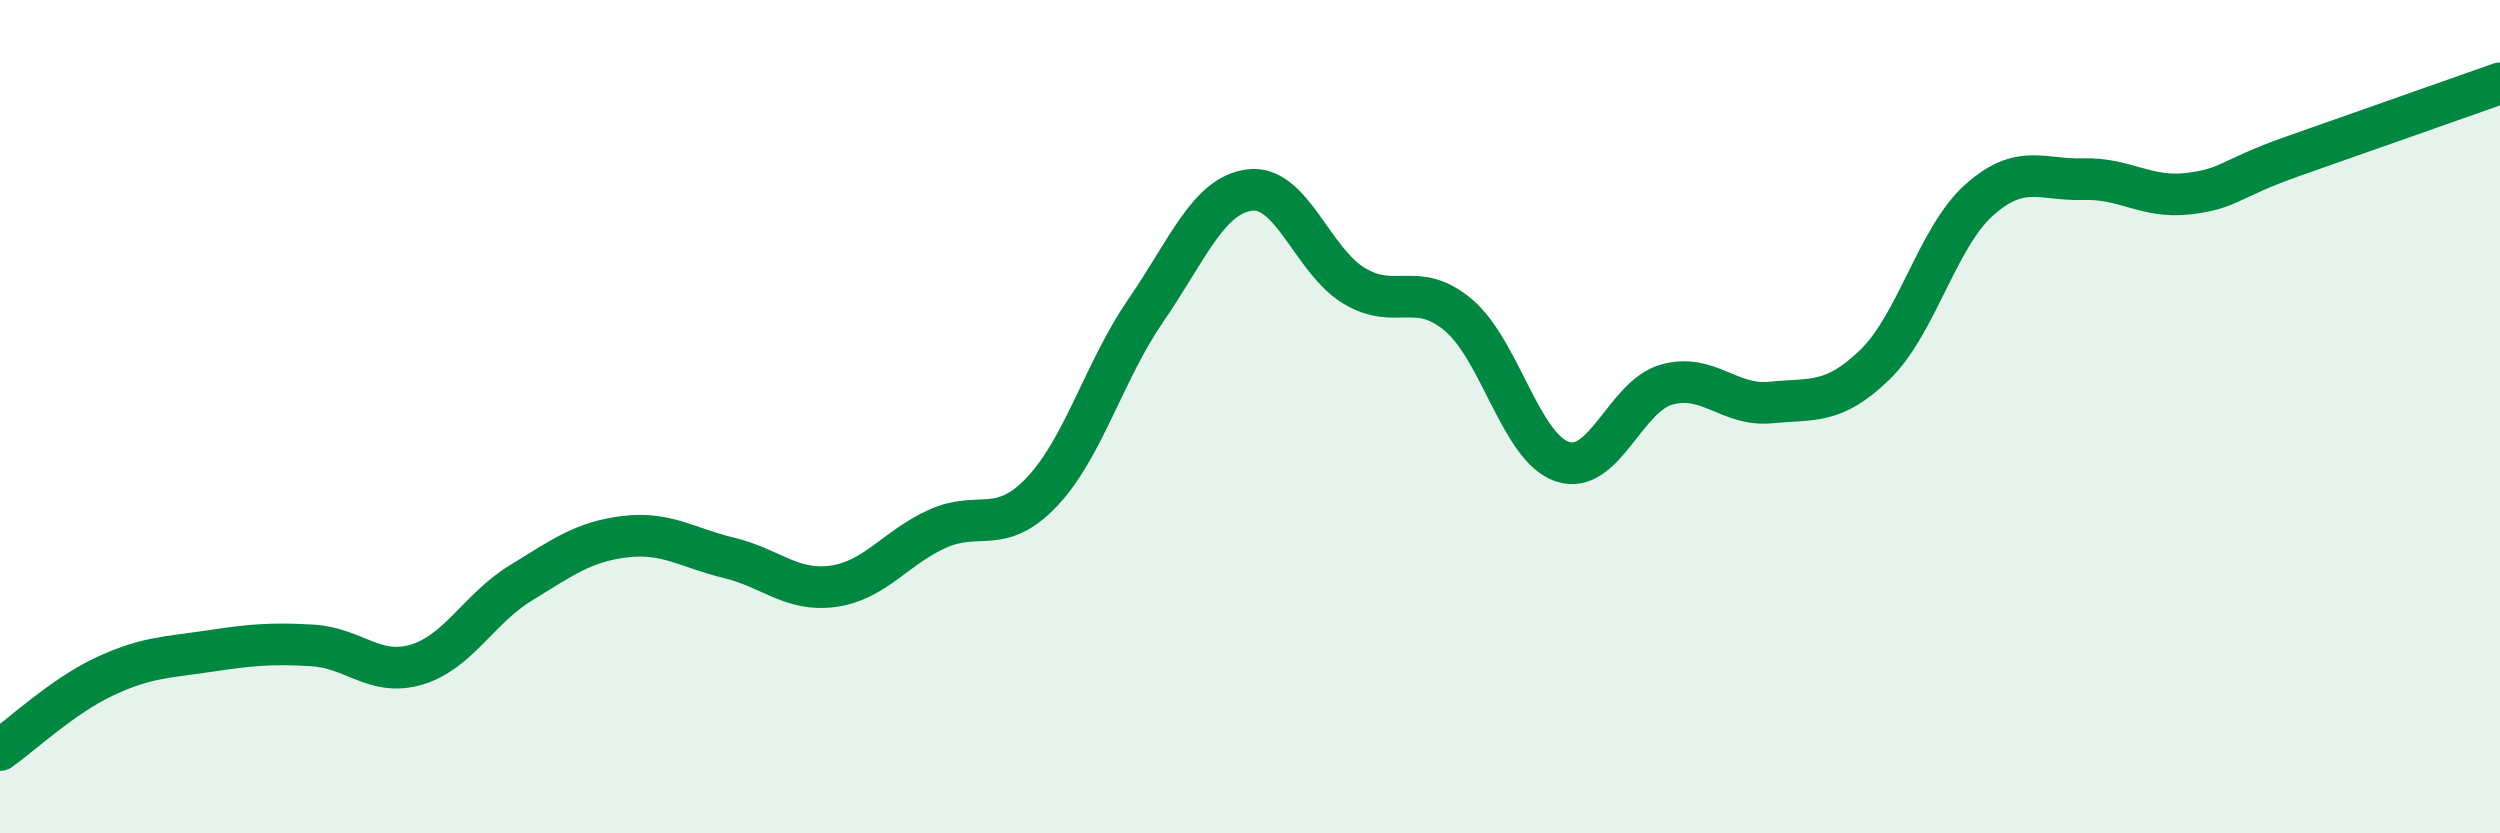
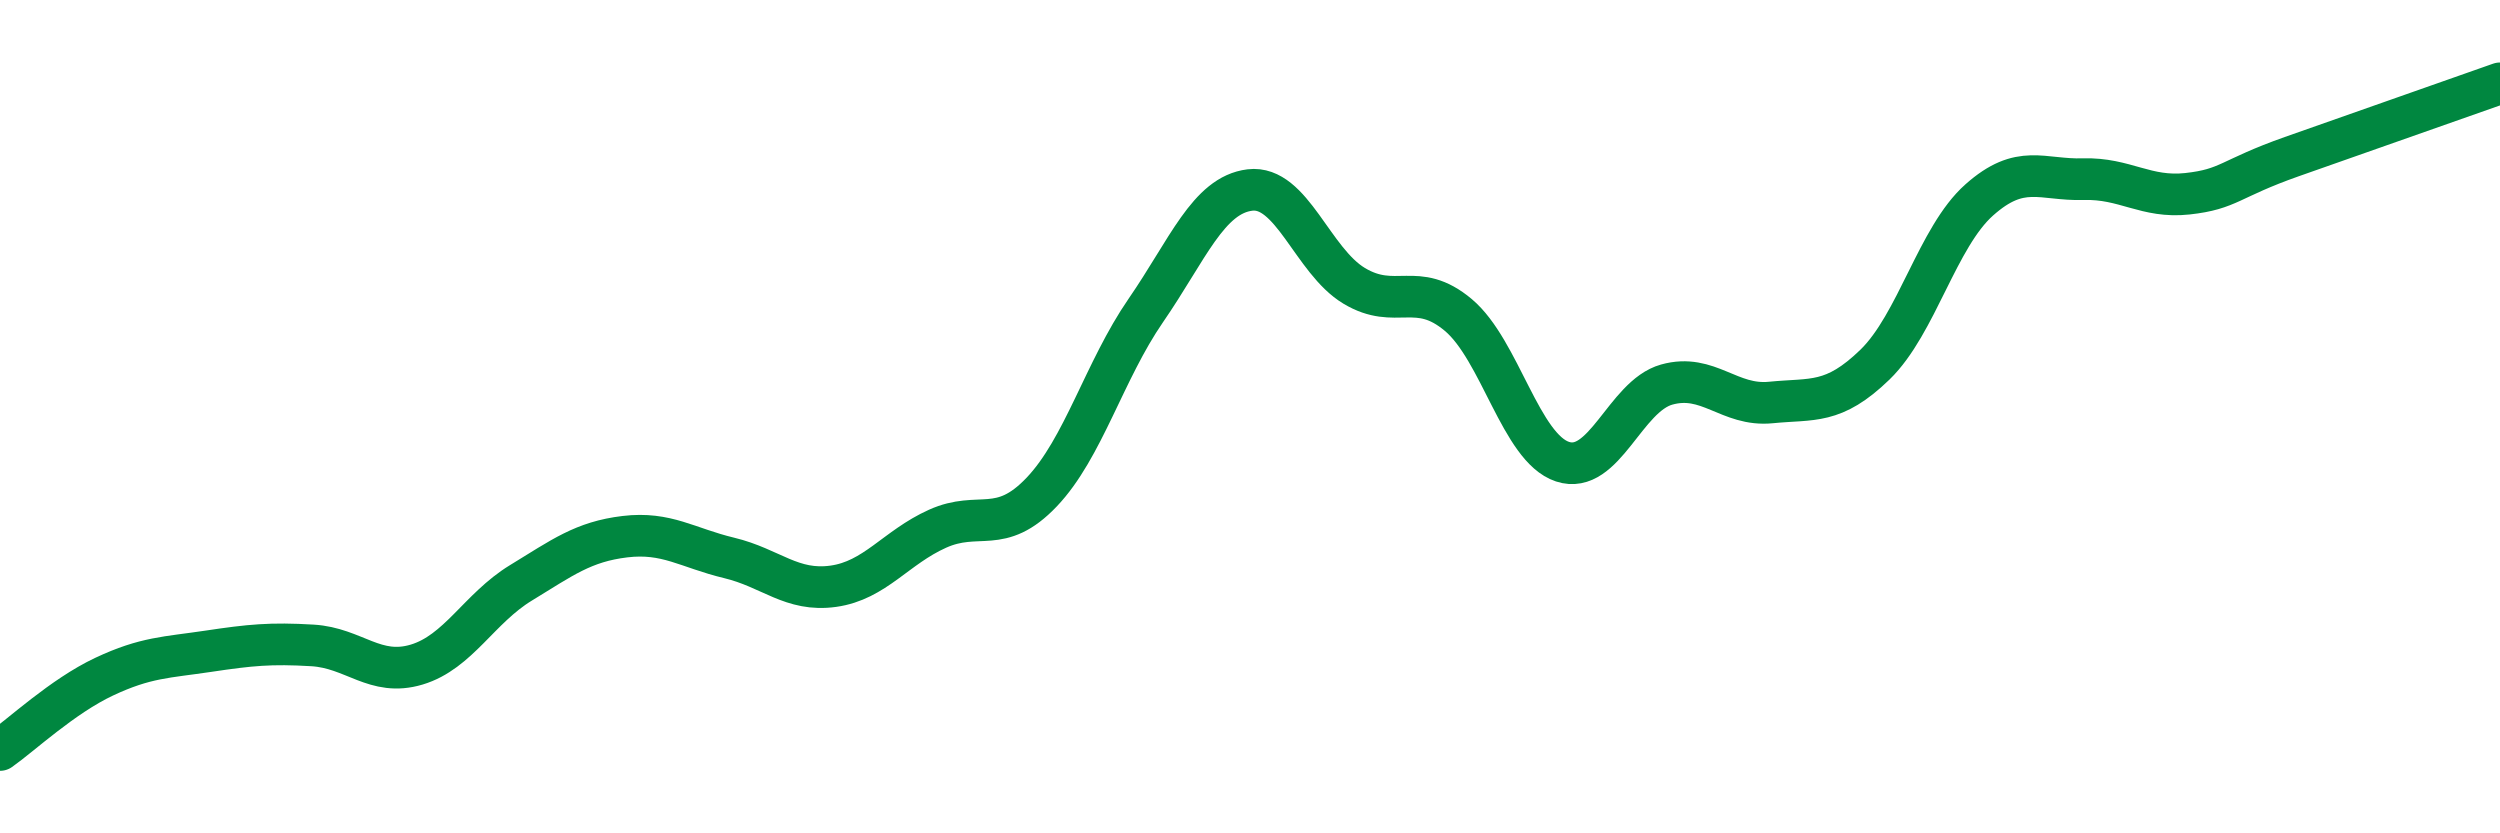
<svg xmlns="http://www.w3.org/2000/svg" width="60" height="20" viewBox="0 0 60 20">
-   <path d="M 0,18 C 0.5,17.65 1.5,16.71 2.5,16.24 C 3.5,15.77 4,15.78 5,15.63 C 6,15.48 6.5,15.43 7.5,15.49 C 8.5,15.55 9,16.25 10,15.95 C 11,15.65 11.5,14.6 12.5,13.99 C 13.5,13.38 14,13 15,12.88 C 16,12.76 16.5,13.15 17.5,13.39 C 18.5,13.63 19,14.21 20,14.07 C 21,13.93 21.5,13.14 22.5,12.69 C 23.5,12.24 24,12.86 25,11.81 C 26,10.76 26.5,8.9 27.5,7.45 C 28.5,6 29,4.68 30,4.56 C 31,4.44 31.5,6.26 32.5,6.86 C 33.5,7.46 34,6.72 35,7.56 C 36,8.4 36.5,10.75 37.5,11.08 C 38.5,11.41 39,9.51 40,9.23 C 41,8.95 41.5,9.76 42.5,9.66 C 43.5,9.56 44,9.72 45,8.75 C 46,7.78 46.5,5.69 47.5,4.8 C 48.5,3.91 49,4.33 50,4.3 C 51,4.27 51.5,4.76 52.5,4.65 C 53.5,4.54 53.5,4.29 55,3.76 C 56.5,3.23 59,2.35 60,2L60 20L0 20Z" fill="#008740" opacity="0.1" stroke-linecap="round" stroke-linejoin="round" />
  <path d="M 0,18 C 0.5,17.65 1.5,16.71 2.5,16.24 C 3.5,15.77 4,15.78 5,15.63 C 6,15.48 6.5,15.43 7.5,15.49 C 8.5,15.55 9,16.25 10,15.95 C 11,15.65 11.5,14.6 12.5,13.99 C 13.5,13.38 14,13 15,12.88 C 16,12.76 16.5,13.15 17.5,13.39 C 18.5,13.63 19,14.21 20,14.07 C 21,13.93 21.5,13.14 22.5,12.69 C 23.5,12.24 24,12.86 25,11.81 C 26,10.76 26.5,8.9 27.5,7.45 C 28.5,6 29,4.68 30,4.56 C 31,4.44 31.5,6.26 32.5,6.86 C 33.5,7.46 34,6.72 35,7.56 C 36,8.4 36.5,10.75 37.5,11.08 C 38.5,11.41 39,9.51 40,9.23 C 41,8.95 41.5,9.76 42.5,9.66 C 43.5,9.56 44,9.72 45,8.75 C 46,7.78 46.5,5.69 47.5,4.8 C 48.5,3.91 49,4.33 50,4.3 C 51,4.27 51.5,4.76 52.5,4.65 C 53.5,4.54 53.5,4.29 55,3.76 C 56.5,3.23 59,2.35 60,2" stroke="#008740" stroke-width="1" fill="none" stroke-linecap="round" stroke-linejoin="round" />
</svg>